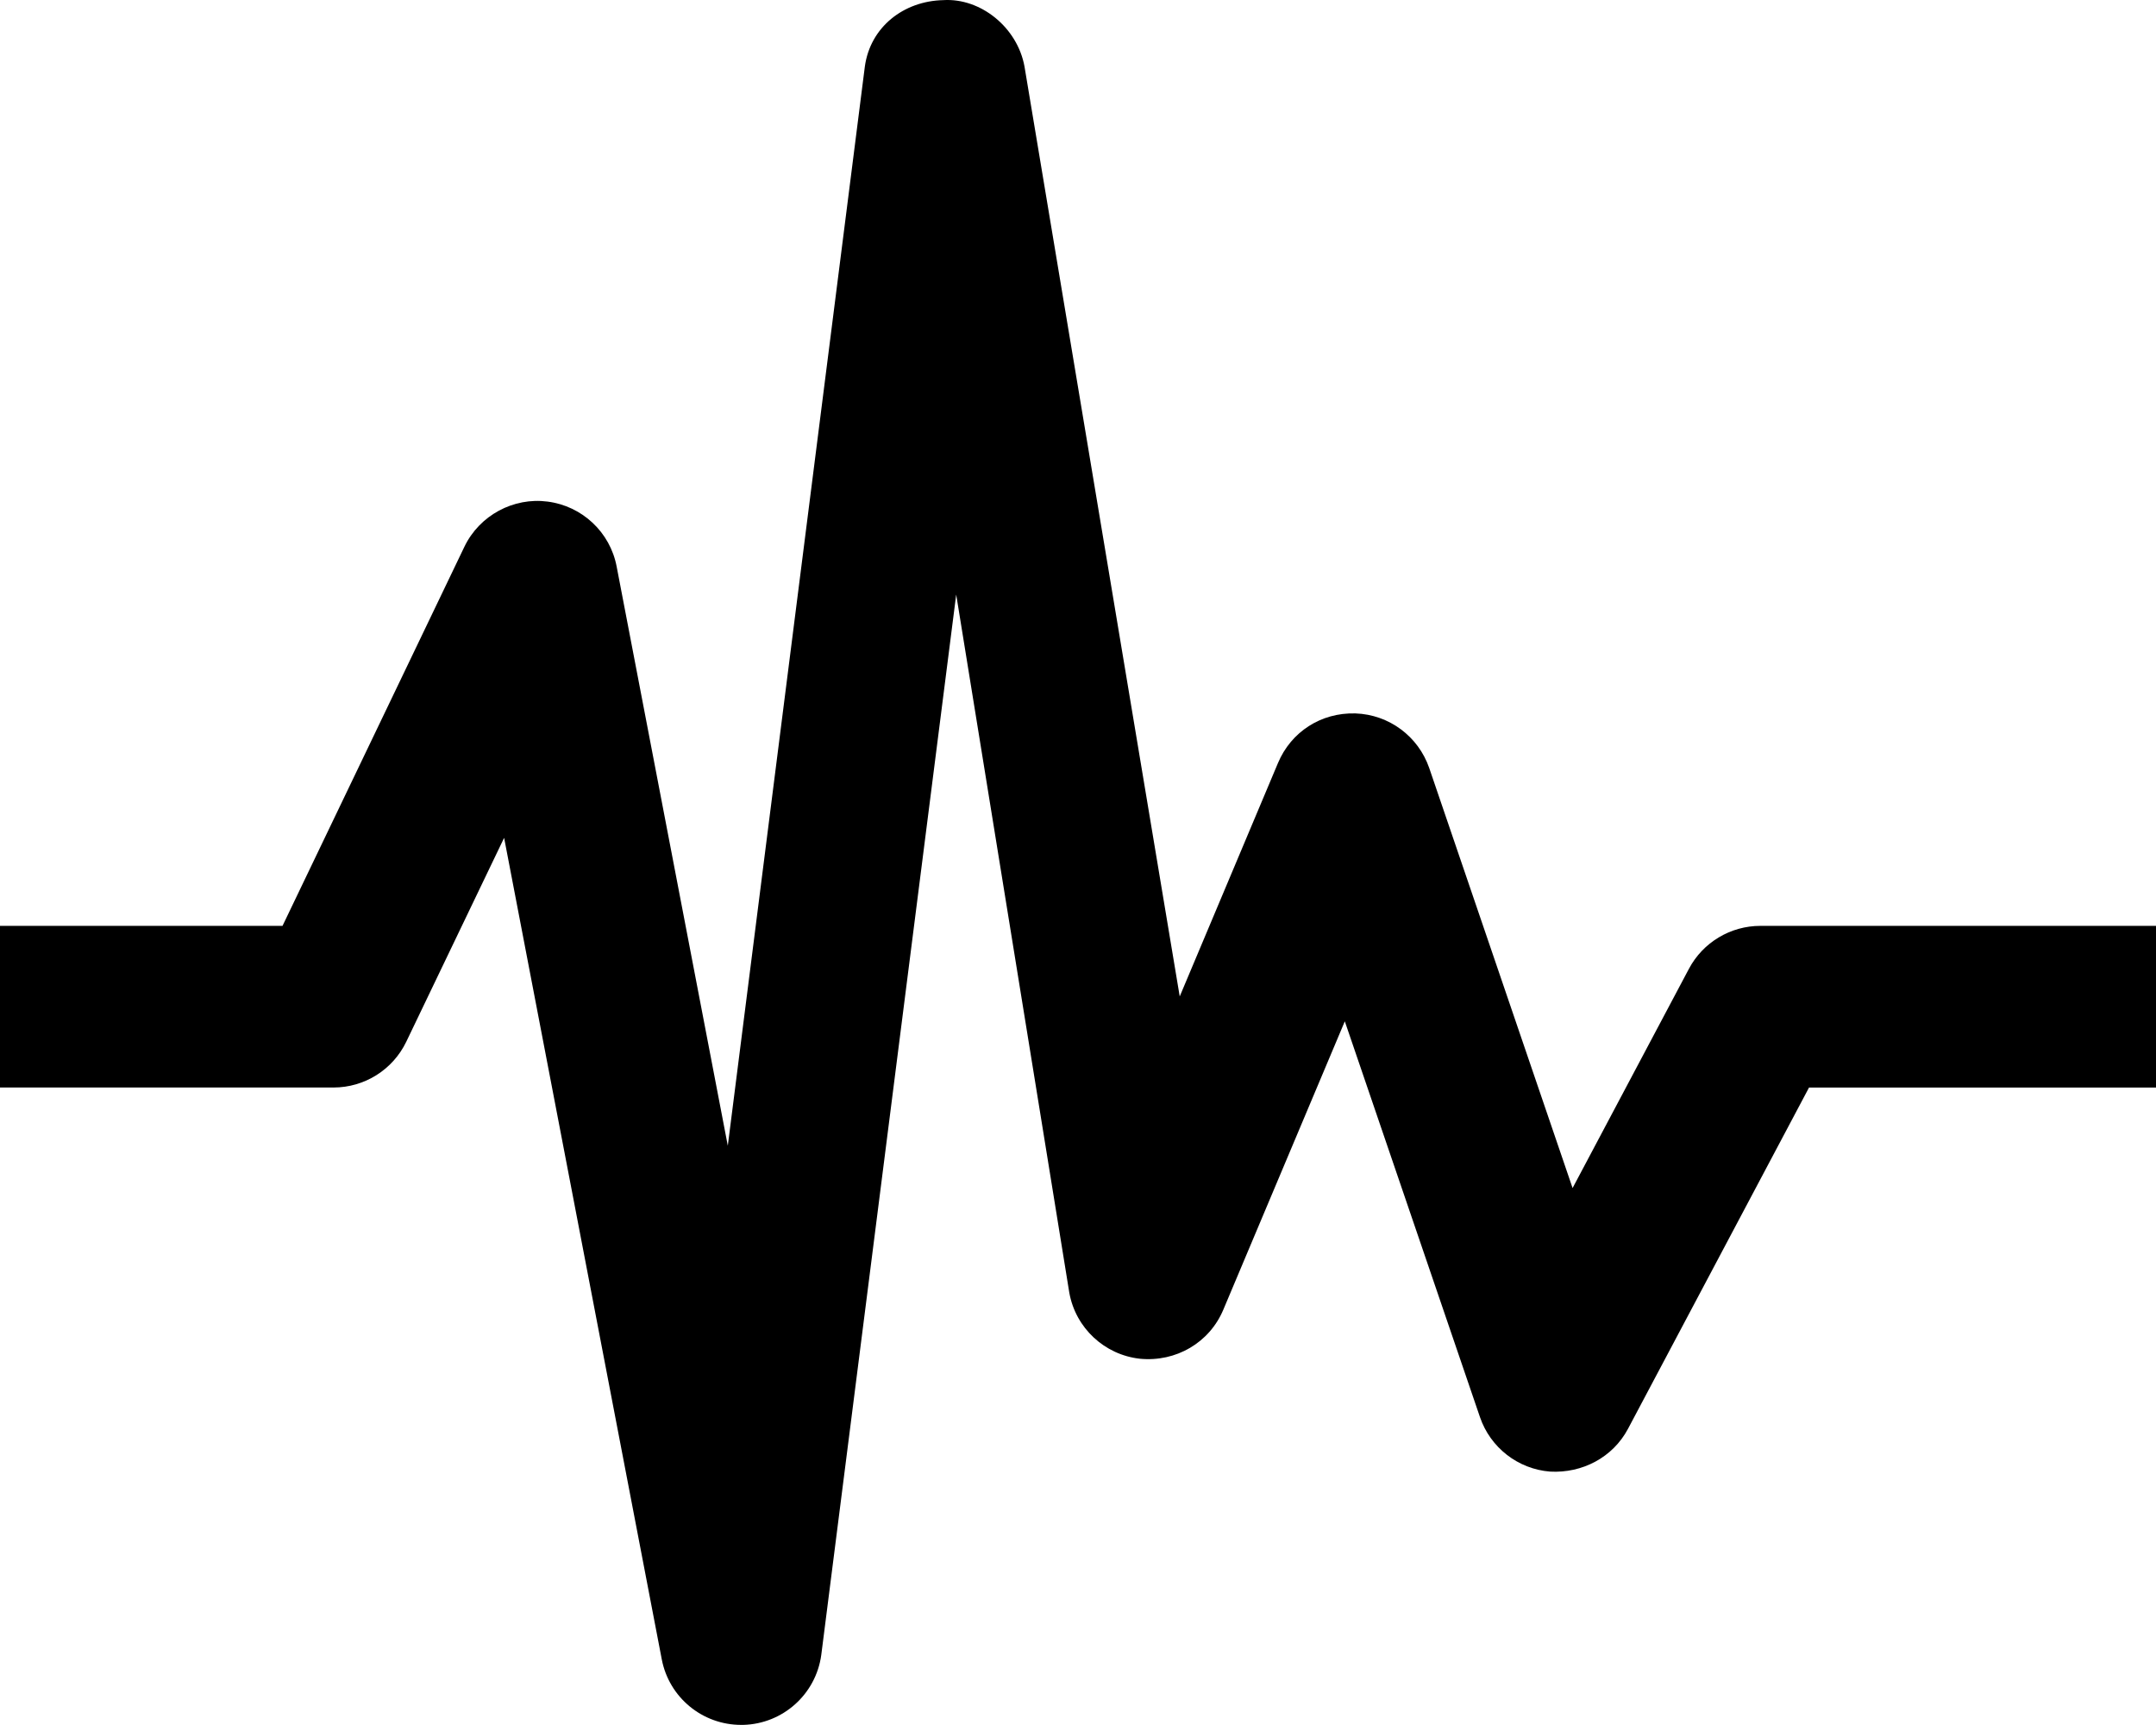
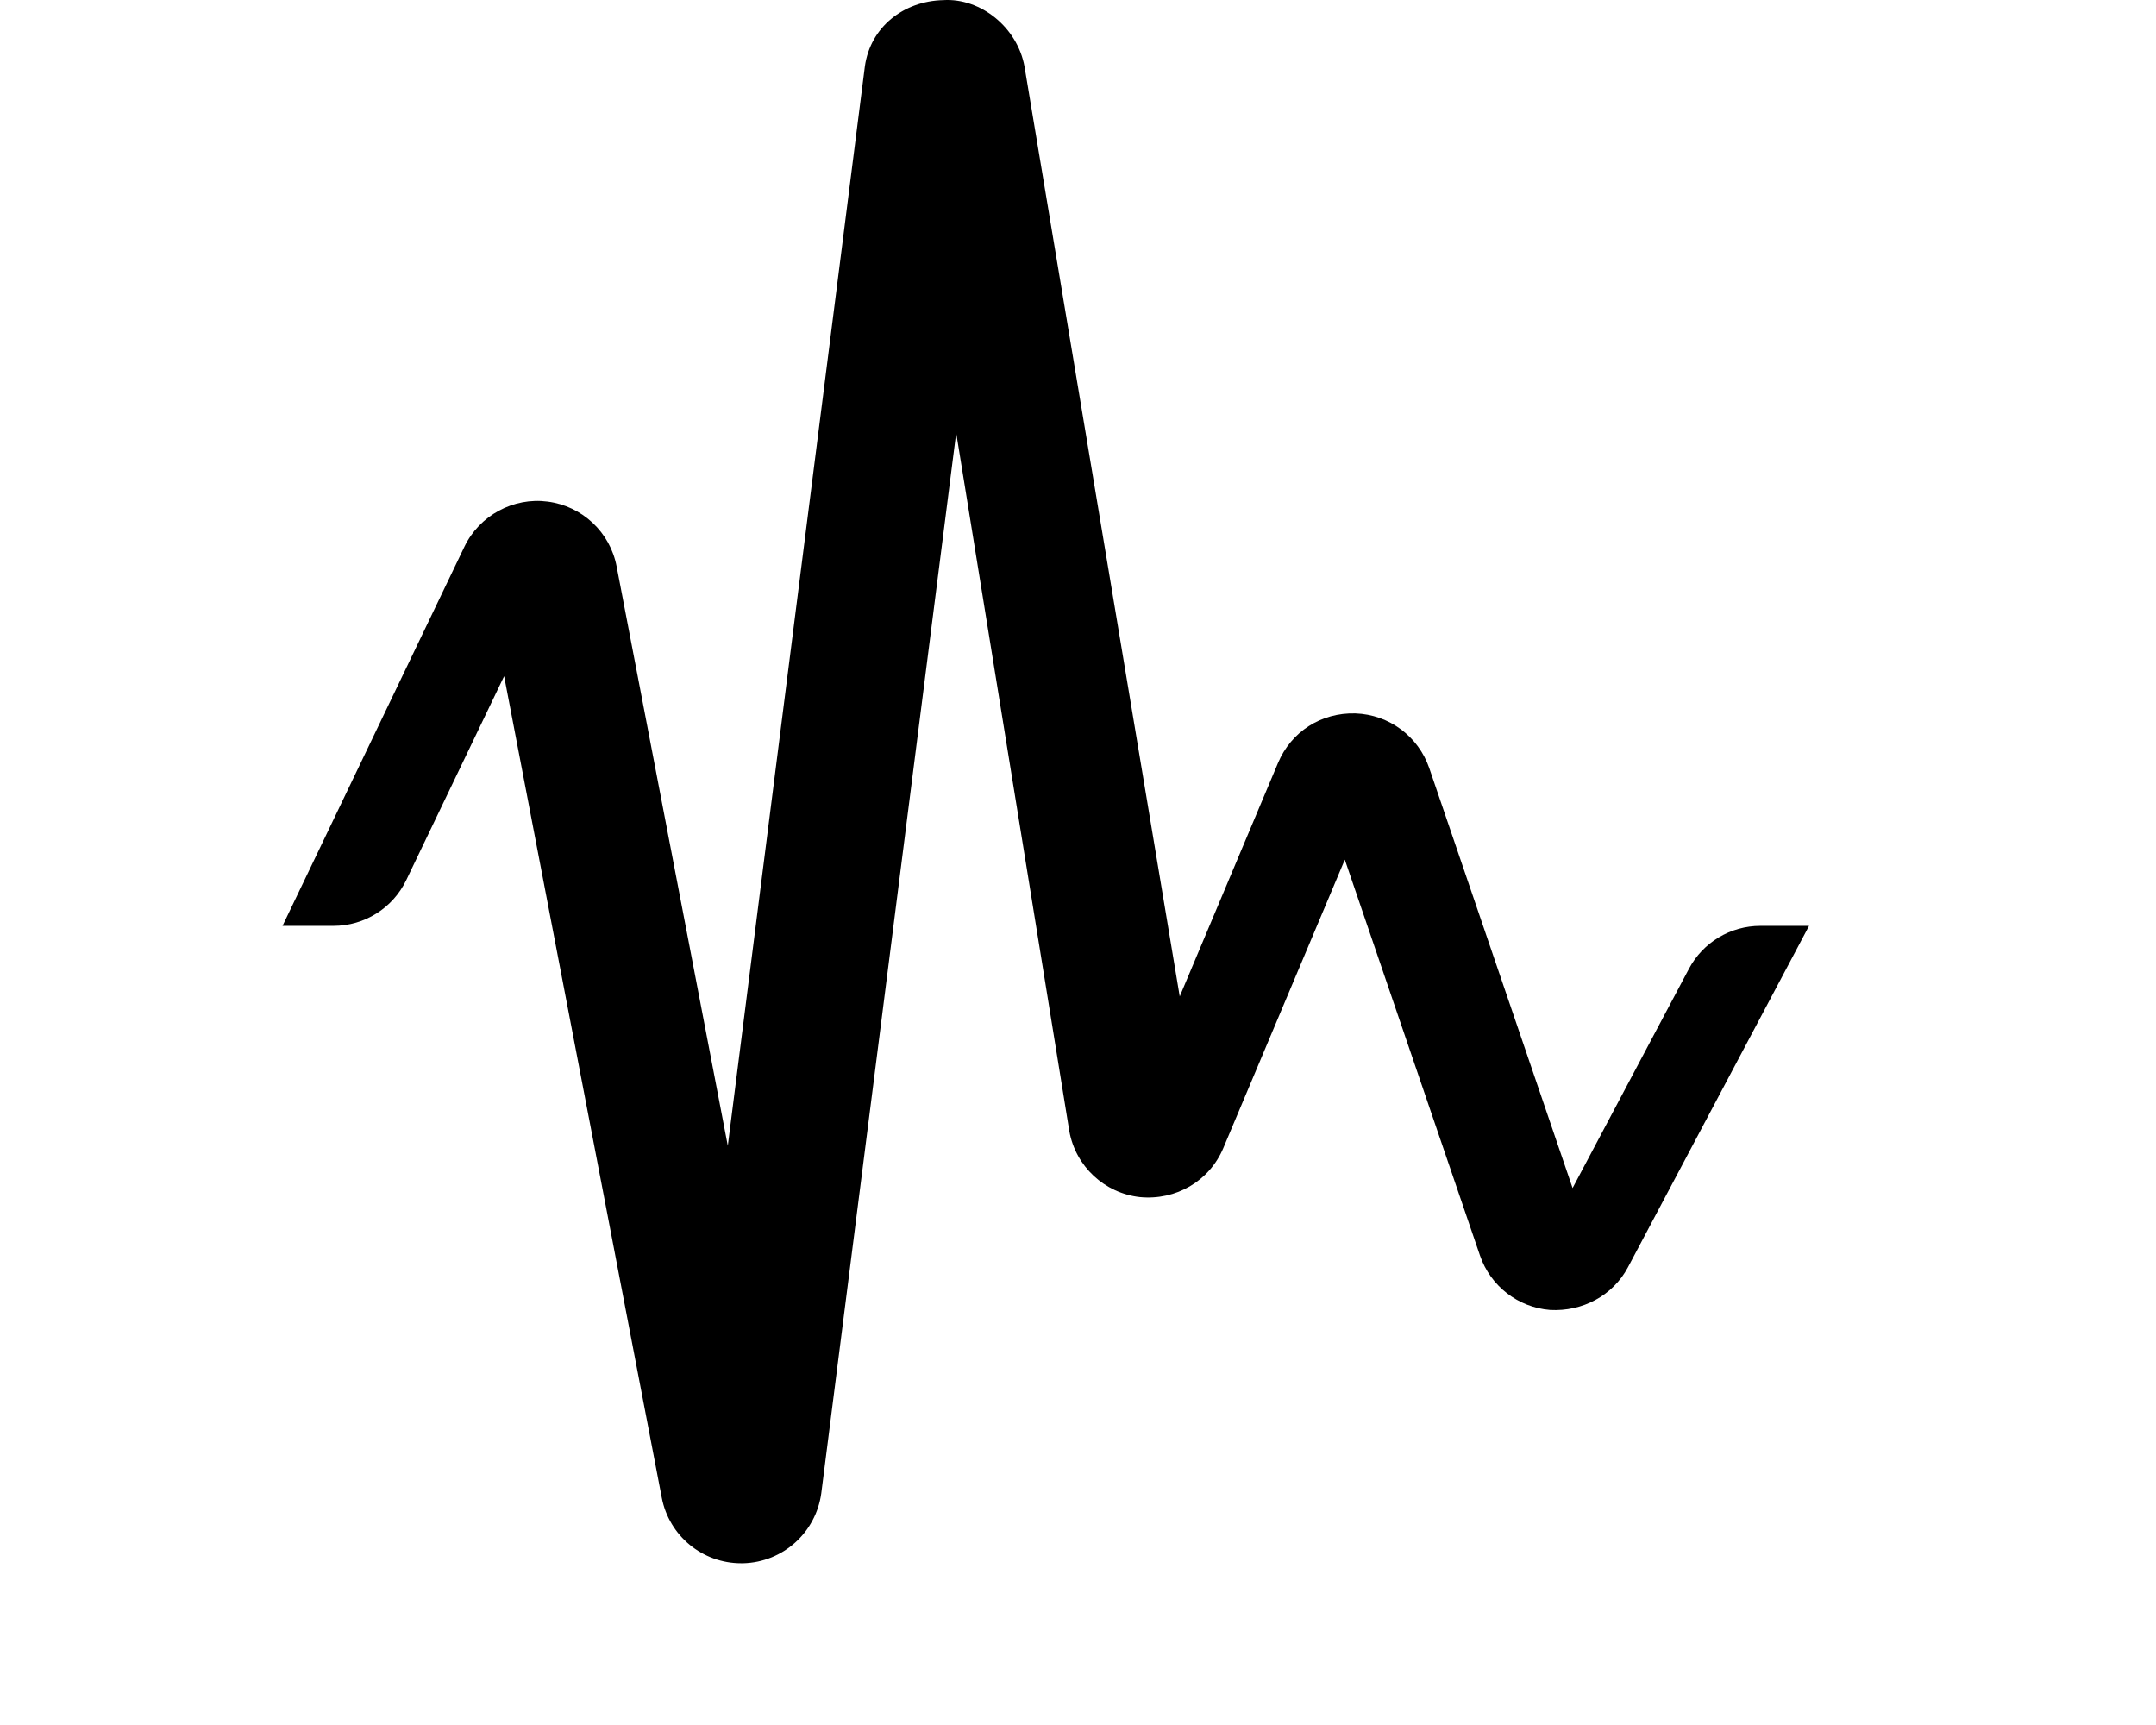
<svg xmlns="http://www.w3.org/2000/svg" version="1.1" x="0px" y="0px" viewBox="0 0 100.003 79.997" enable-background="new 0 0 100.003 79.997" xml:space="preserve">
-   <path d="M81.653,42.94c-1.387,0-2.666,0.767-3.315,1.992L72.942,55.1l-6.649-19.479c-0.508-1.472-1.865-2.48-3.423-2.534  c-1.602-0.046-2.983,0.859-3.589,2.292l-4.561,10.834l-7.2-43.128c-0.33-1.812-2.029-3.188-3.77-3.079  c-1.843,0.042-3.384,1.252-3.635,3.079l-6.357,50.052l-5.156-26.864c-0.303-1.589-1.594-2.803-3.201-3.01  c-1.577-0.21-3.162,0.635-3.862,2.097l-8.435,17.58H0v7.497h15.466c1.443,0,2.756-0.825,3.381-2.129l4.536-9.45l7.312,38.098  c0.339,1.771,1.887,3.041,3.682,3.041c0.032,0,0.066,0,0.1,0c1.836-0.049,3.367-1.421,3.616-3.241l6.259-49.182l5.247,32.385  c0.295,1.631,1.631,2.876,3.276,3.057c1.67,0.161,3.223-0.742,3.867-2.275l5.635-13.374l6.27,18.359  c0.483,1.411,1.763,2.407,3.251,2.524c1.494,0.083,2.91-0.659,3.613-1.982l8.398-15.83h16.094V42.94H81.653z" />
+   <path d="M81.653,42.94c-1.387,0-2.666,0.767-3.315,1.992L72.942,55.1l-6.649-19.479c-0.508-1.472-1.865-2.48-3.423-2.534  c-1.602-0.046-2.983,0.859-3.589,2.292l-4.561,10.834l-7.2-43.128c-0.33-1.812-2.029-3.188-3.77-3.079  c-1.843,0.042-3.384,1.252-3.635,3.079l-6.357,50.052l-5.156-26.864c-0.303-1.589-1.594-2.803-3.201-3.01  c-1.577-0.21-3.162,0.635-3.862,2.097l-8.435,17.58H0h15.466c1.443,0,2.756-0.825,3.381-2.129l4.536-9.45l7.312,38.098  c0.339,1.771,1.887,3.041,3.682,3.041c0.032,0,0.066,0,0.1,0c1.836-0.049,3.367-1.421,3.616-3.241l6.259-49.182l5.247,32.385  c0.295,1.631,1.631,2.876,3.276,3.057c1.67,0.161,3.223-0.742,3.867-2.275l5.635-13.374l6.27,18.359  c0.483,1.411,1.763,2.407,3.251,2.524c1.494,0.083,2.91-0.659,3.613-1.982l8.398-15.83h16.094V42.94H81.653z" />
</svg>